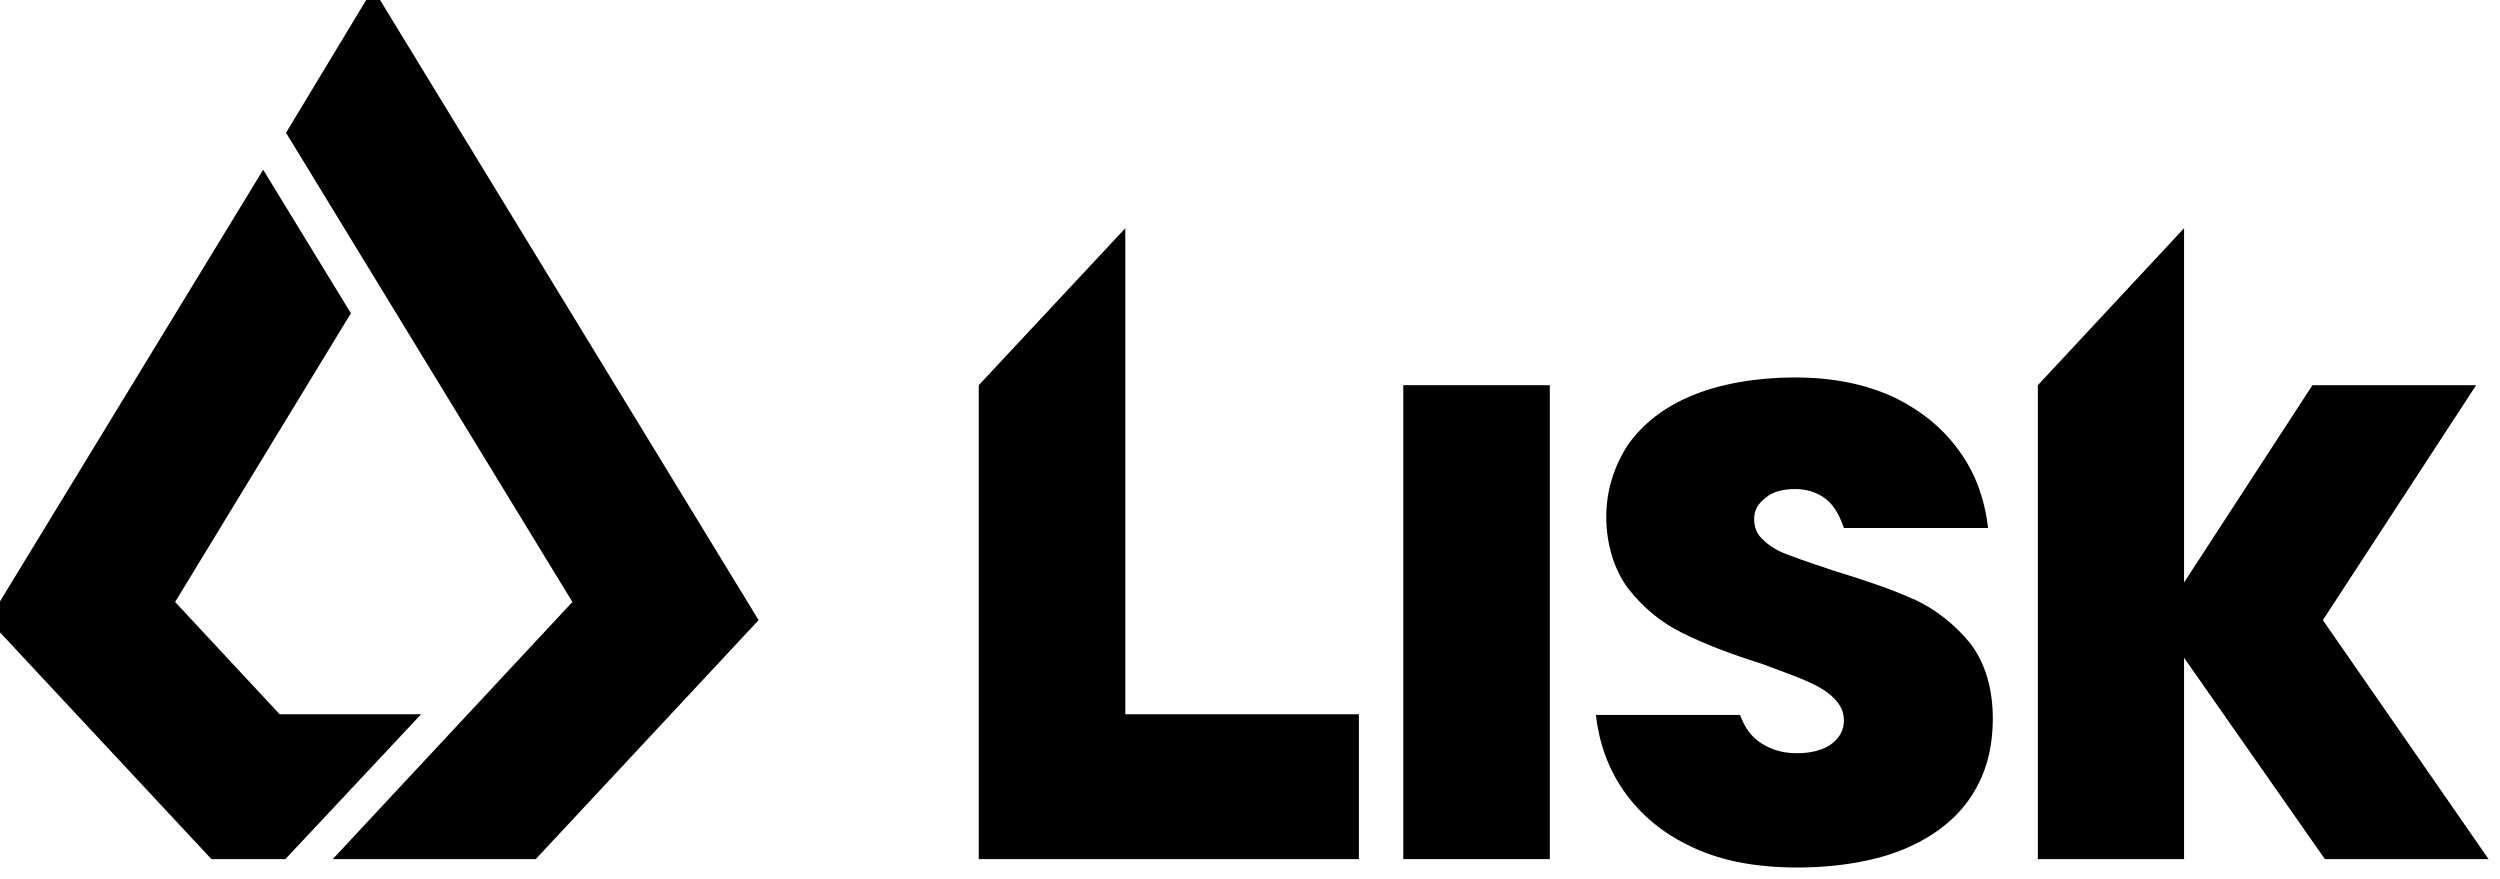
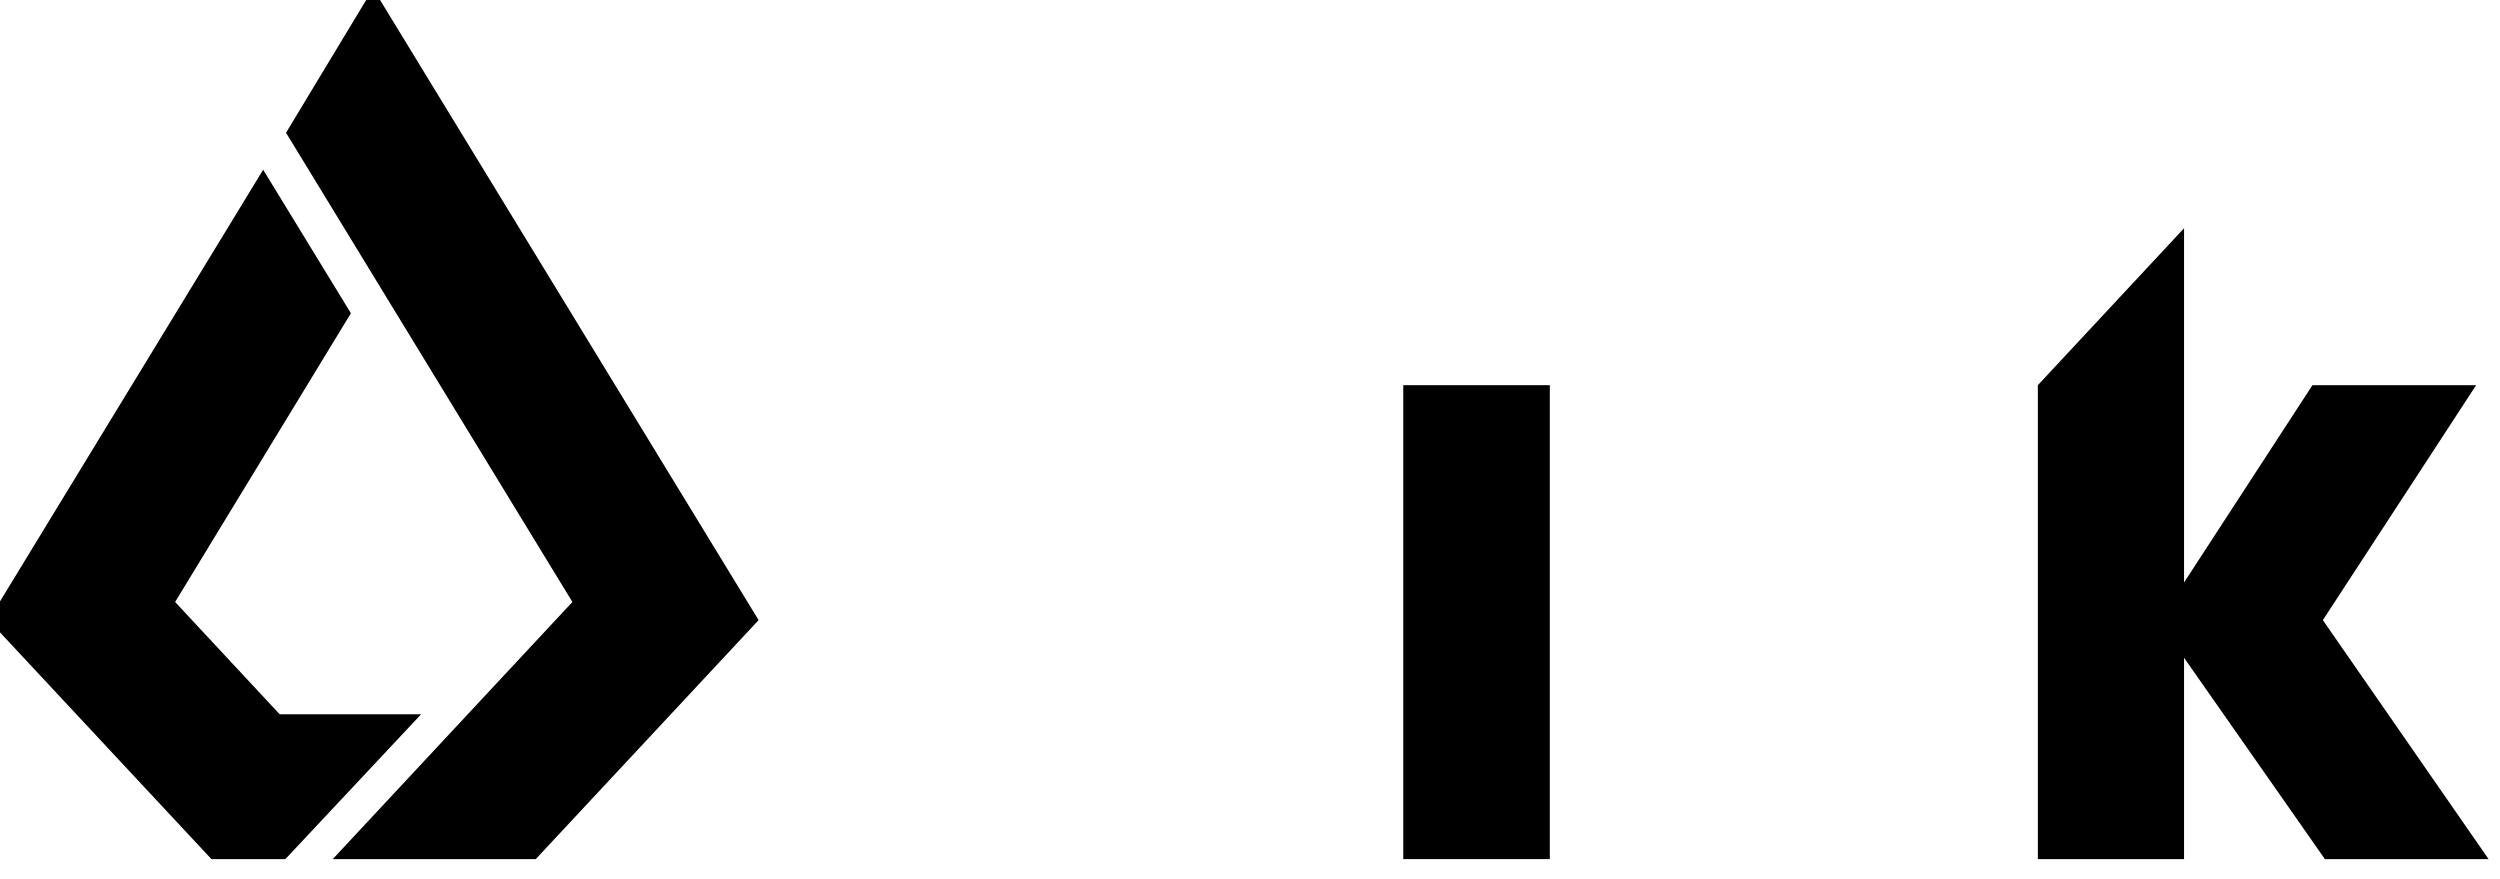
<svg xmlns="http://www.w3.org/2000/svg" id="Layer_1" version="1.1" viewBox="0 0 743.8 261.5">
  <g id="Layer_1-2">
    <g>
      <rect x="417.5" y="114.6" width="43.6" height="141" />
-       <path d="M569.4,178.3c-6.4-2.9-14.3-5.6-23.8-8.5-5-1.7-9.3-3.1-12.7-4.4-3.5-1.2-6.2-2.7-8.1-4.6-2.1-1.7-2.9-3.9-2.9-6.4s1-4.4,3.3-6.2c2.1-1.9,5.2-2.7,9.1-2.7s7.7,1.5,10.2,4.1c1.9,2.1,3.1,4.6,4.1,7.5h42.9c-1-8.5-3.7-16.2-8.5-22.8-4.8-6.8-11.4-12.2-19.7-16.2-8.5-3.9-18.2-5.8-29.4-5.8s-22.2,1.9-30.5,5.4c-8.5,3.5-14.7,8.5-19.1,14.7-4.1,6.4-6.4,13.5-6.4,21.4s2.3,15.8,6.6,21.4c4.4,5.6,9.7,10,16,13.1,6.2,3.1,14.1,6.2,23.4,9.1,5.2,1.9,9.5,3.5,13.1,5,3.5,1.5,6.4,3.1,8.5,5.2,2.1,2.1,3.1,4.1,3.1,6.8s-1.2,5-3.5,6.8-5.8,2.9-10.6,2.9-8.9-1.5-12-4.1c-2.3-1.9-3.7-4.4-4.8-7.3h-42.9c1,8.5,3.7,16,8.3,22.6,5,7.1,11.6,12.7,20.5,16.8,8.7,4.1,19.1,6,31.1,6s23.4-1.9,32.1-5.6c8.7-3.7,15.3-8.9,19.7-15.6s6.4-14.3,6.4-23.2-2.3-16.6-6.8-22.4c-4.6-5.6-10.2-10-16.4-12.9l-.4-.2h.1Z" />
-       <polygon points="334.8 67.9 291.2 114.6 291.2 255.6 404.3 255.6 404.3 212.5 334.8 212.5 334.8 67.9" />
      <polygon points="691.1 184.5 736.7 114.6 688 114.6 649.8 173.3 649.8 67.9 606.3 114.6 606.3 255.6 649.8 255.6 649.8 195.7 691.7 255.6 740.4 255.6 691.1 184.5" />
      <g>
        <polygon points="111 -3.4 85.1 39.5 170.3 179.1 99 255.6 159.4 255.6 225.7 184.5 111 -3.4" />
        <polygon points="83.2 212.5 52.1 179.1 104.4 93.2 78.3 50.5 -3.4 184.5 62.9 255.6 84.9 255.6 125.3 212.5 83.2 212.5" />
      </g>
    </g>
  </g>
</svg>